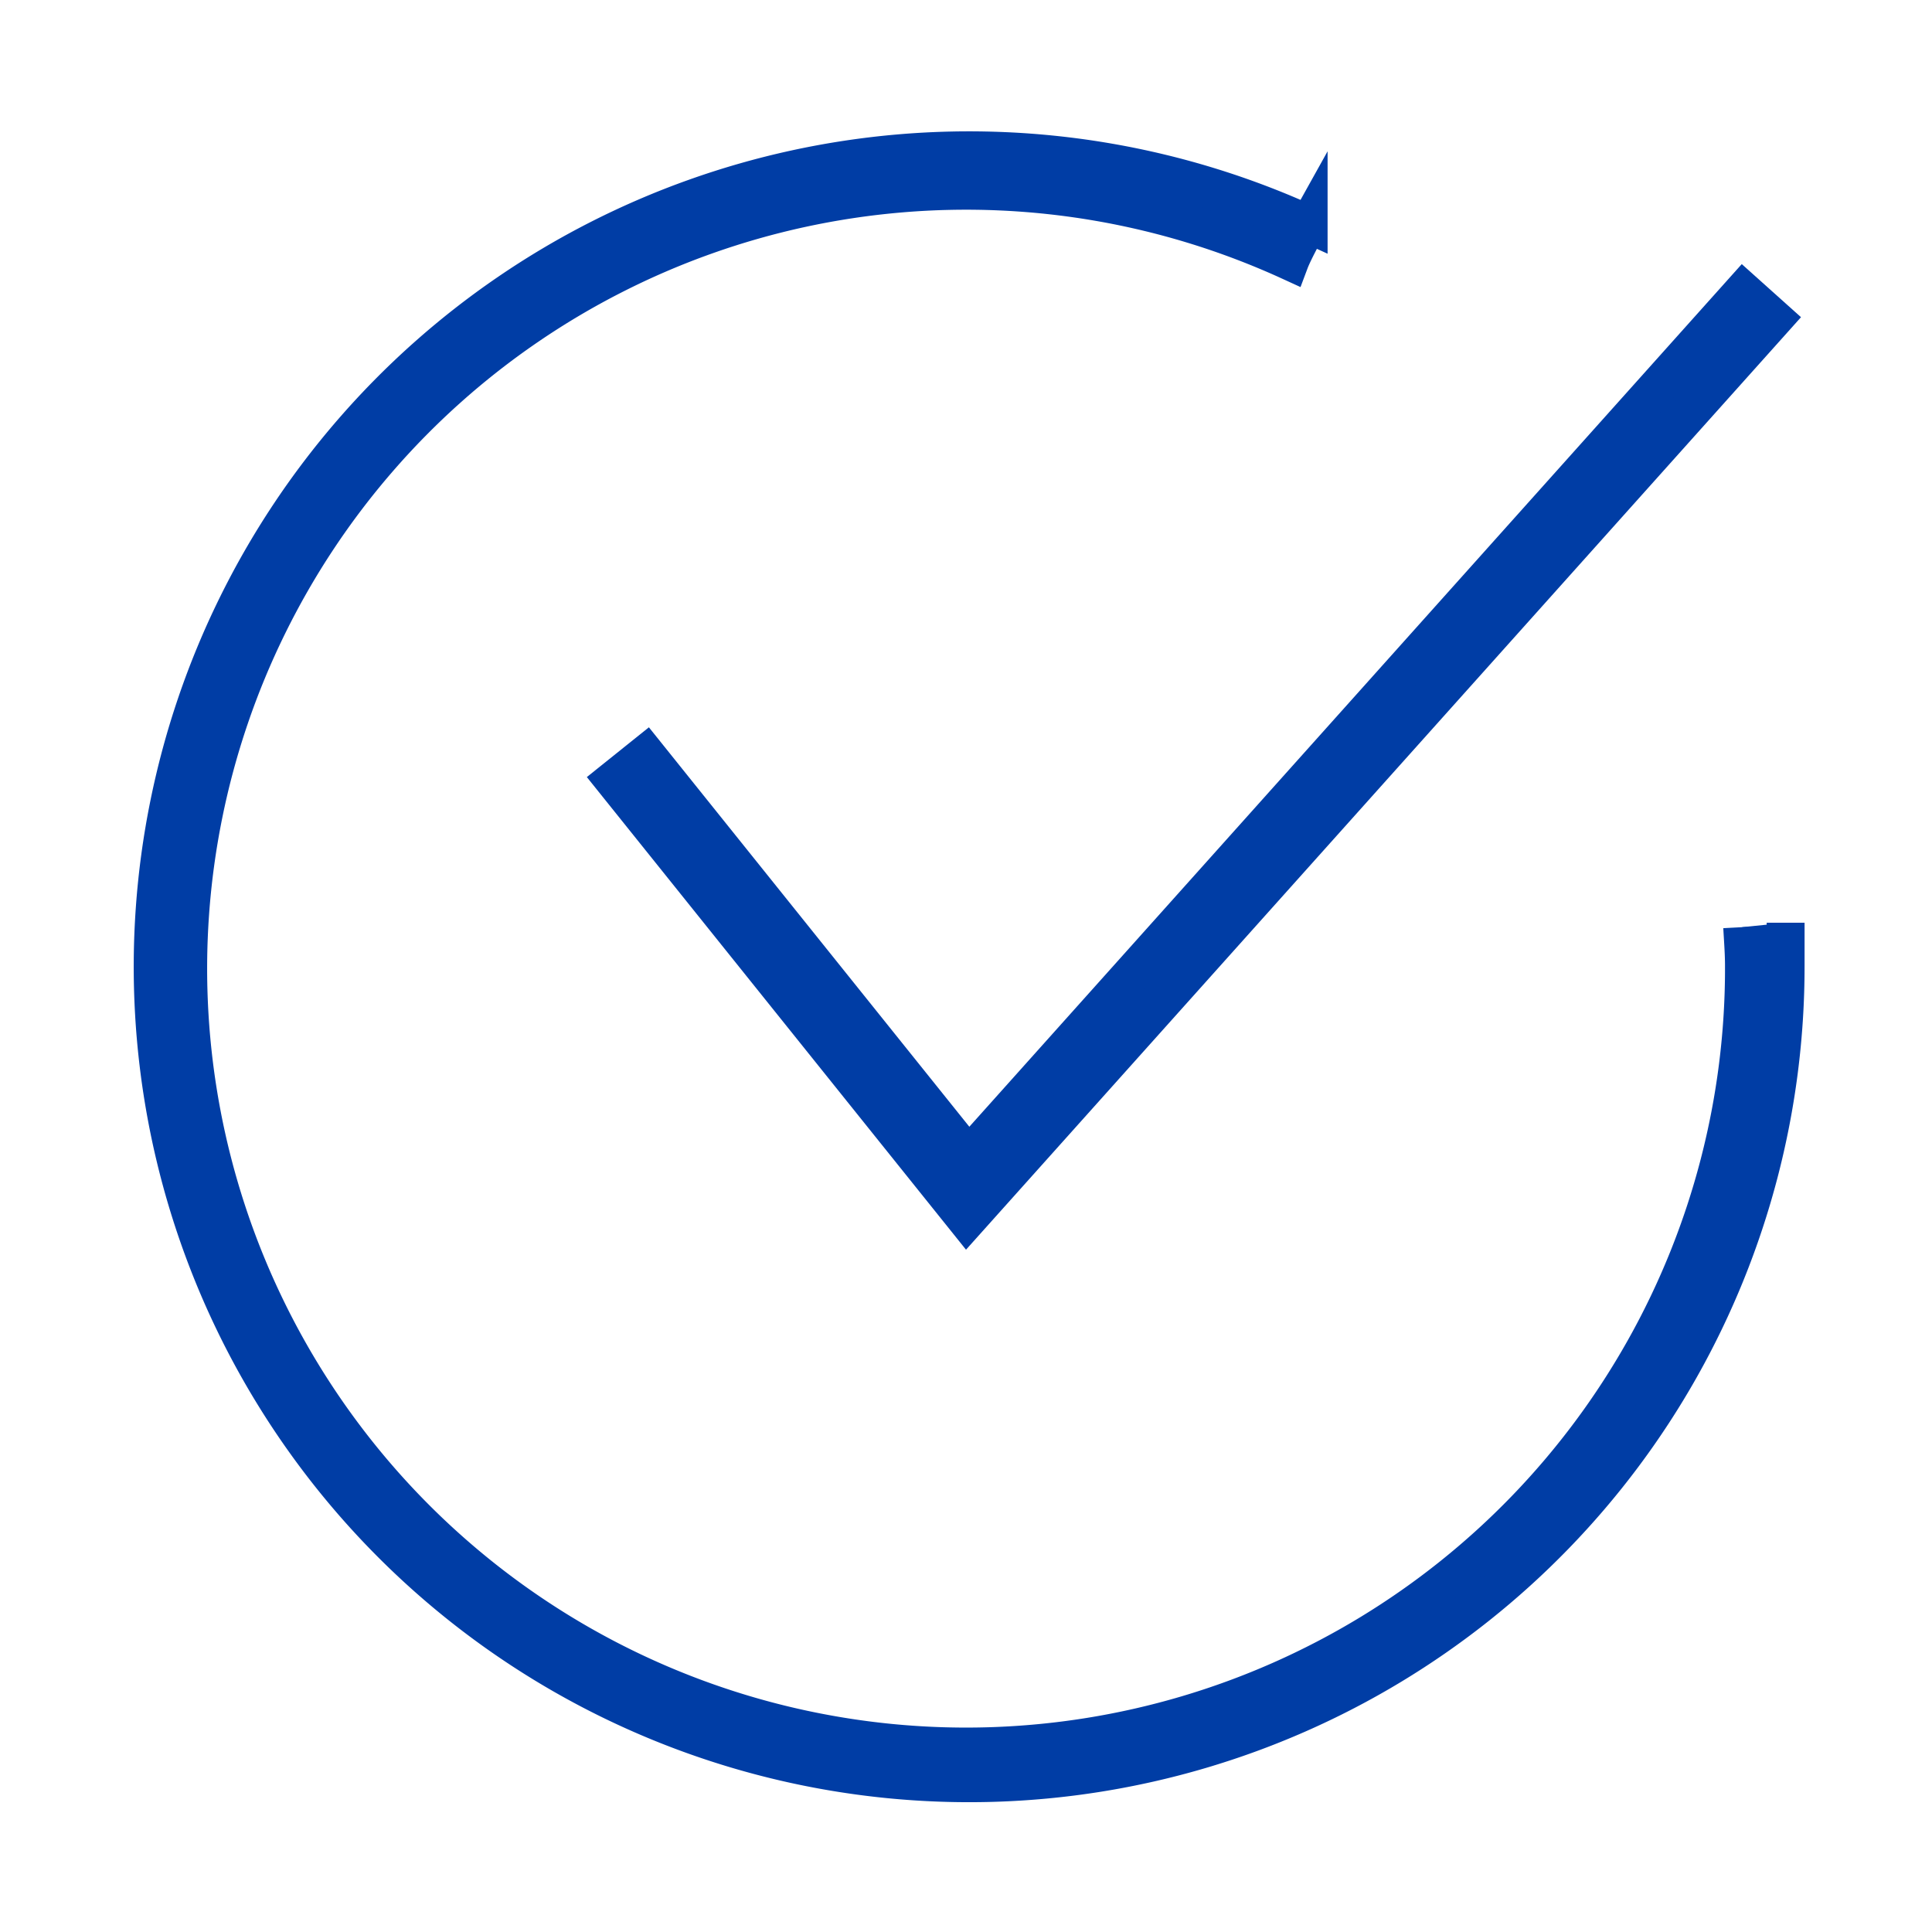
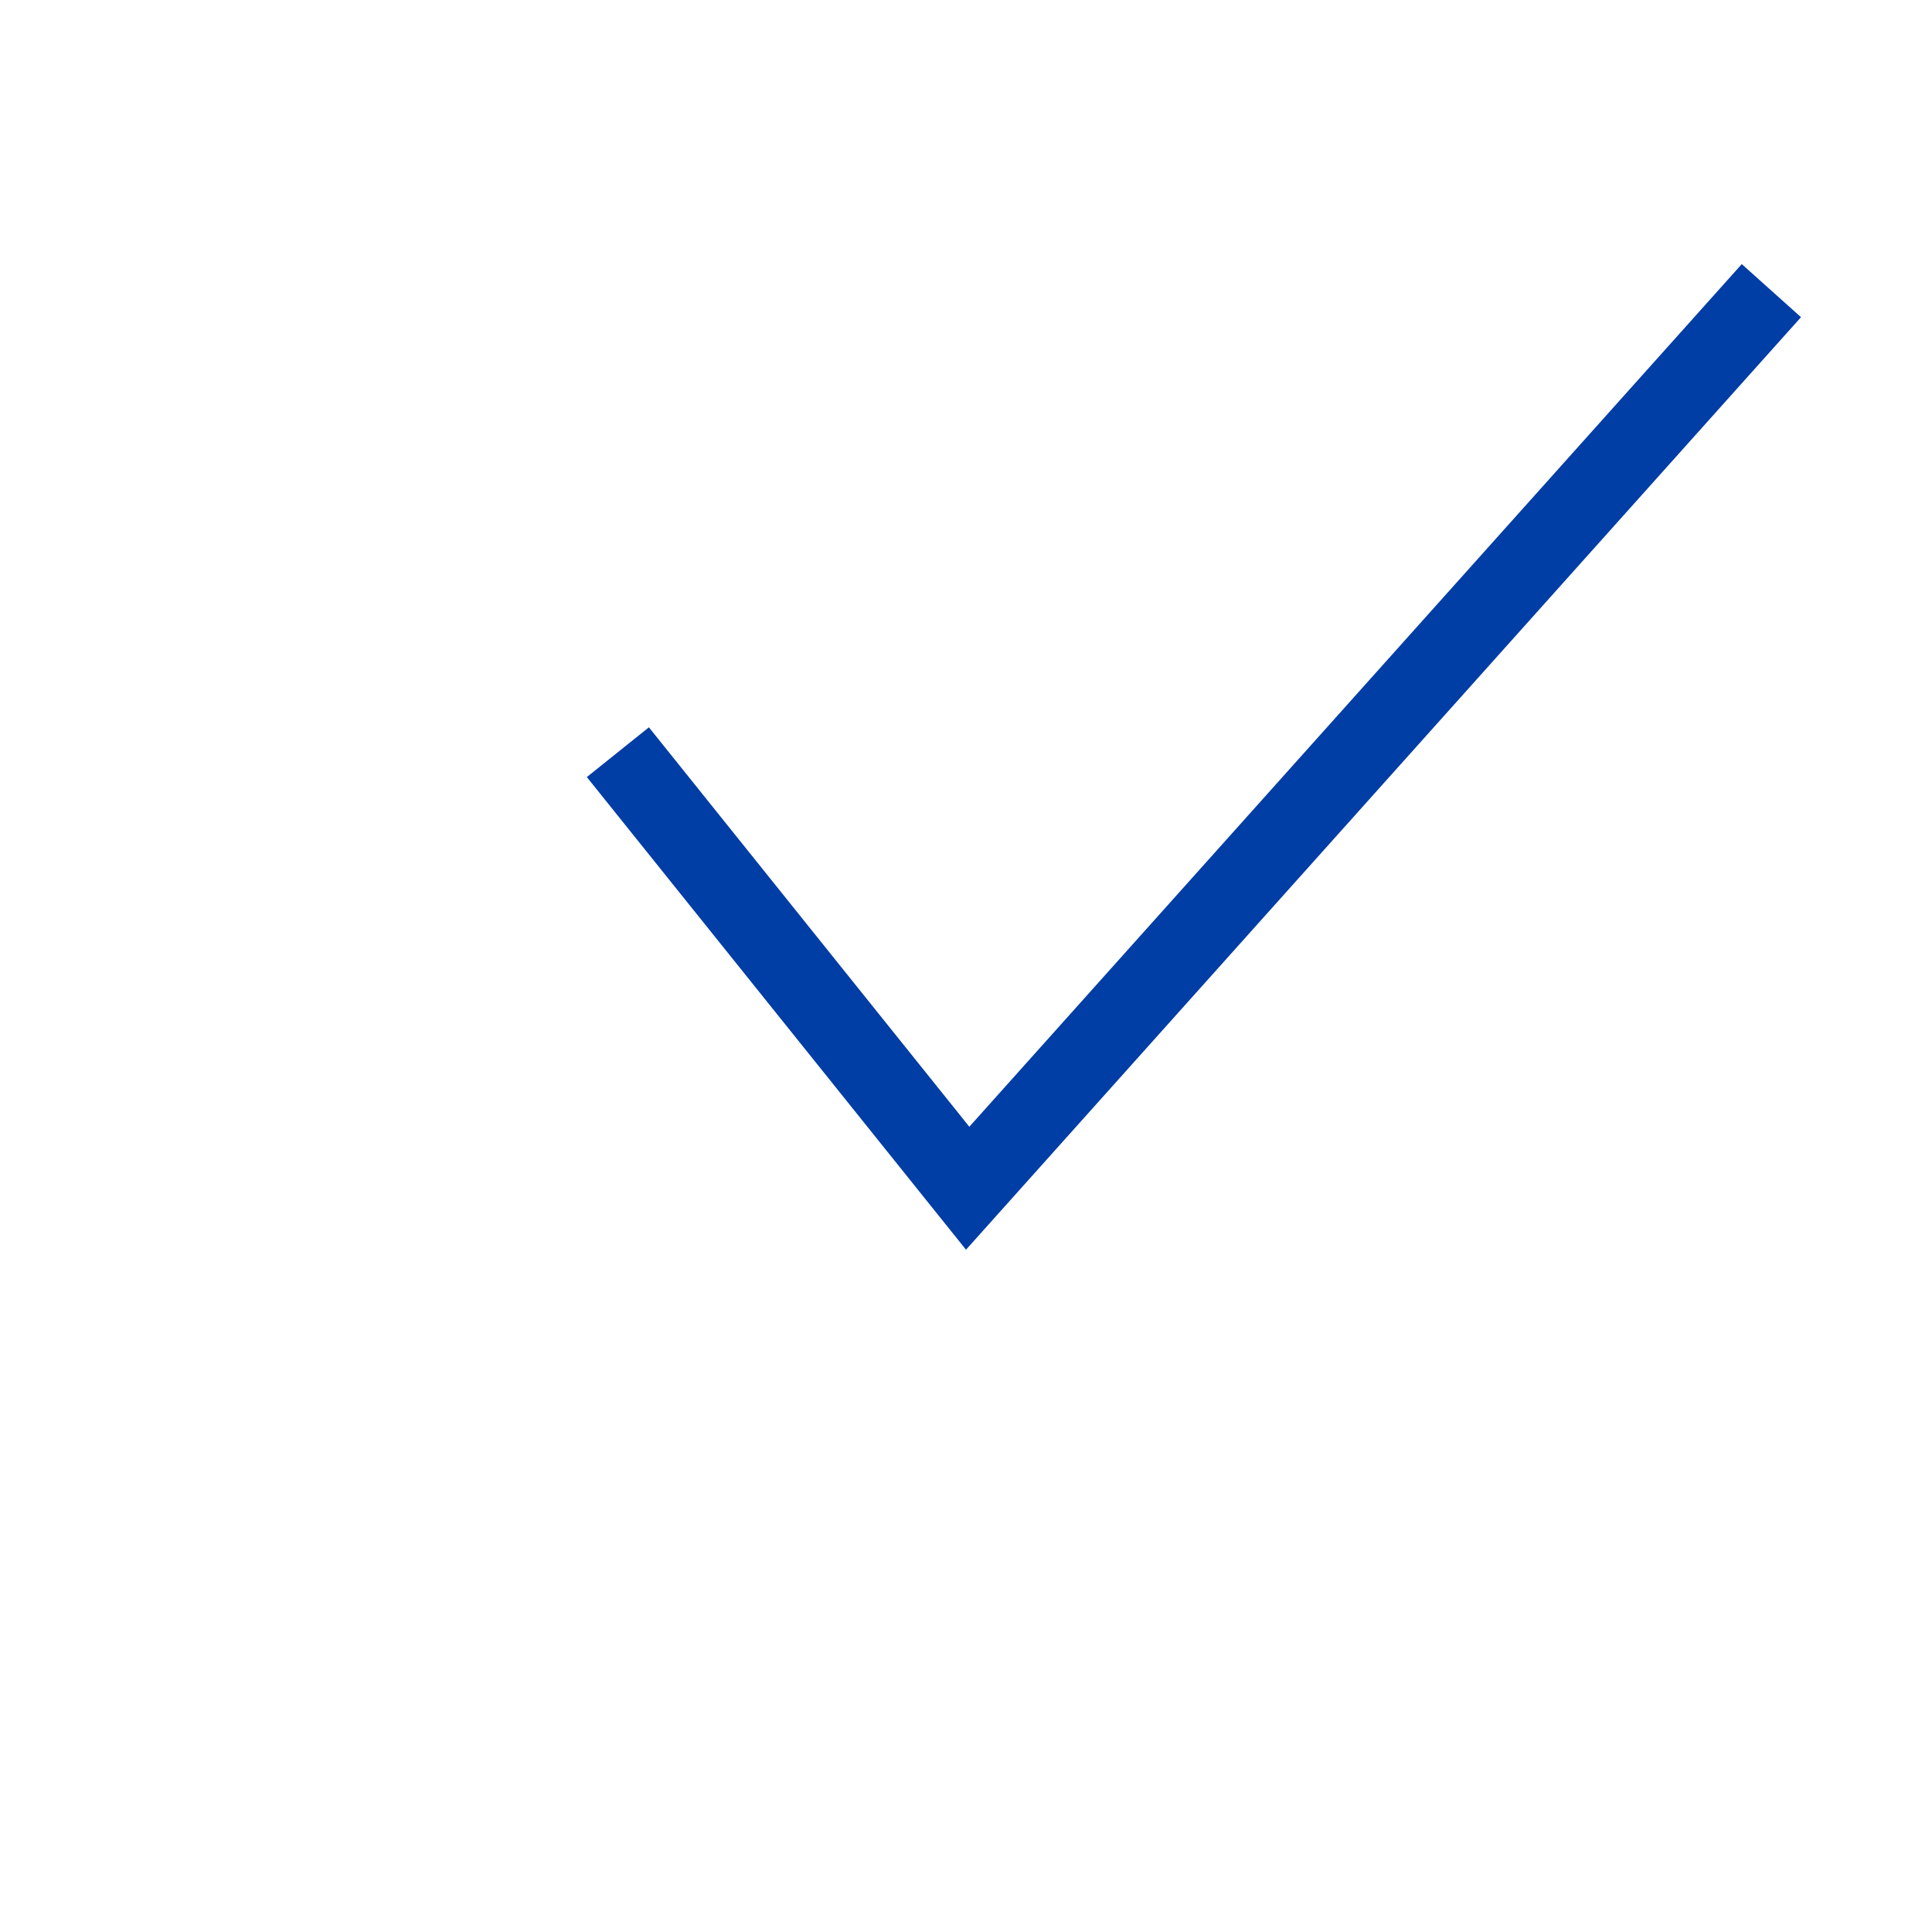
<svg xmlns="http://www.w3.org/2000/svg" id="Groupe_925" data-name="Groupe 925" width="51" height="51" viewBox="0 0 51 51">
  <defs>
    <clipPath id="clip-path">
      <rect id="Rectangle_71" data-name="Rectangle 71" width="51" height="51" fill="#003da5" stroke="#003da5" stroke-width="1" />
    </clipPath>
  </defs>
  <g id="Groupe_919" data-name="Groupe 919" clip-path="url(#clip-path)">
-     <path id="Tracé_77" data-name="Tracé 77" d="M41.99,20.543c.018.341.046.68.046,1.025a20.534,20.534,0,1,1-11.985-18.6c.109-.29.494-.981.494-.981A21.553,21.553,0,1,0,43.136,21.568V20.426" transform="translate(4 3.932)" fill="#003da5" stroke="#003da5" stroke-width="1" />
    <path id="Tracé_78" data-name="Tracé 78" d="M20.414,27.944,11.087,16.318l.858-.688L20.46,26.244,40.91,3.406l.819.734Z" transform="translate(5.107 4.272)" fill="#003da5" stroke="#003da5" stroke-width="1" />
  </g>
</svg>